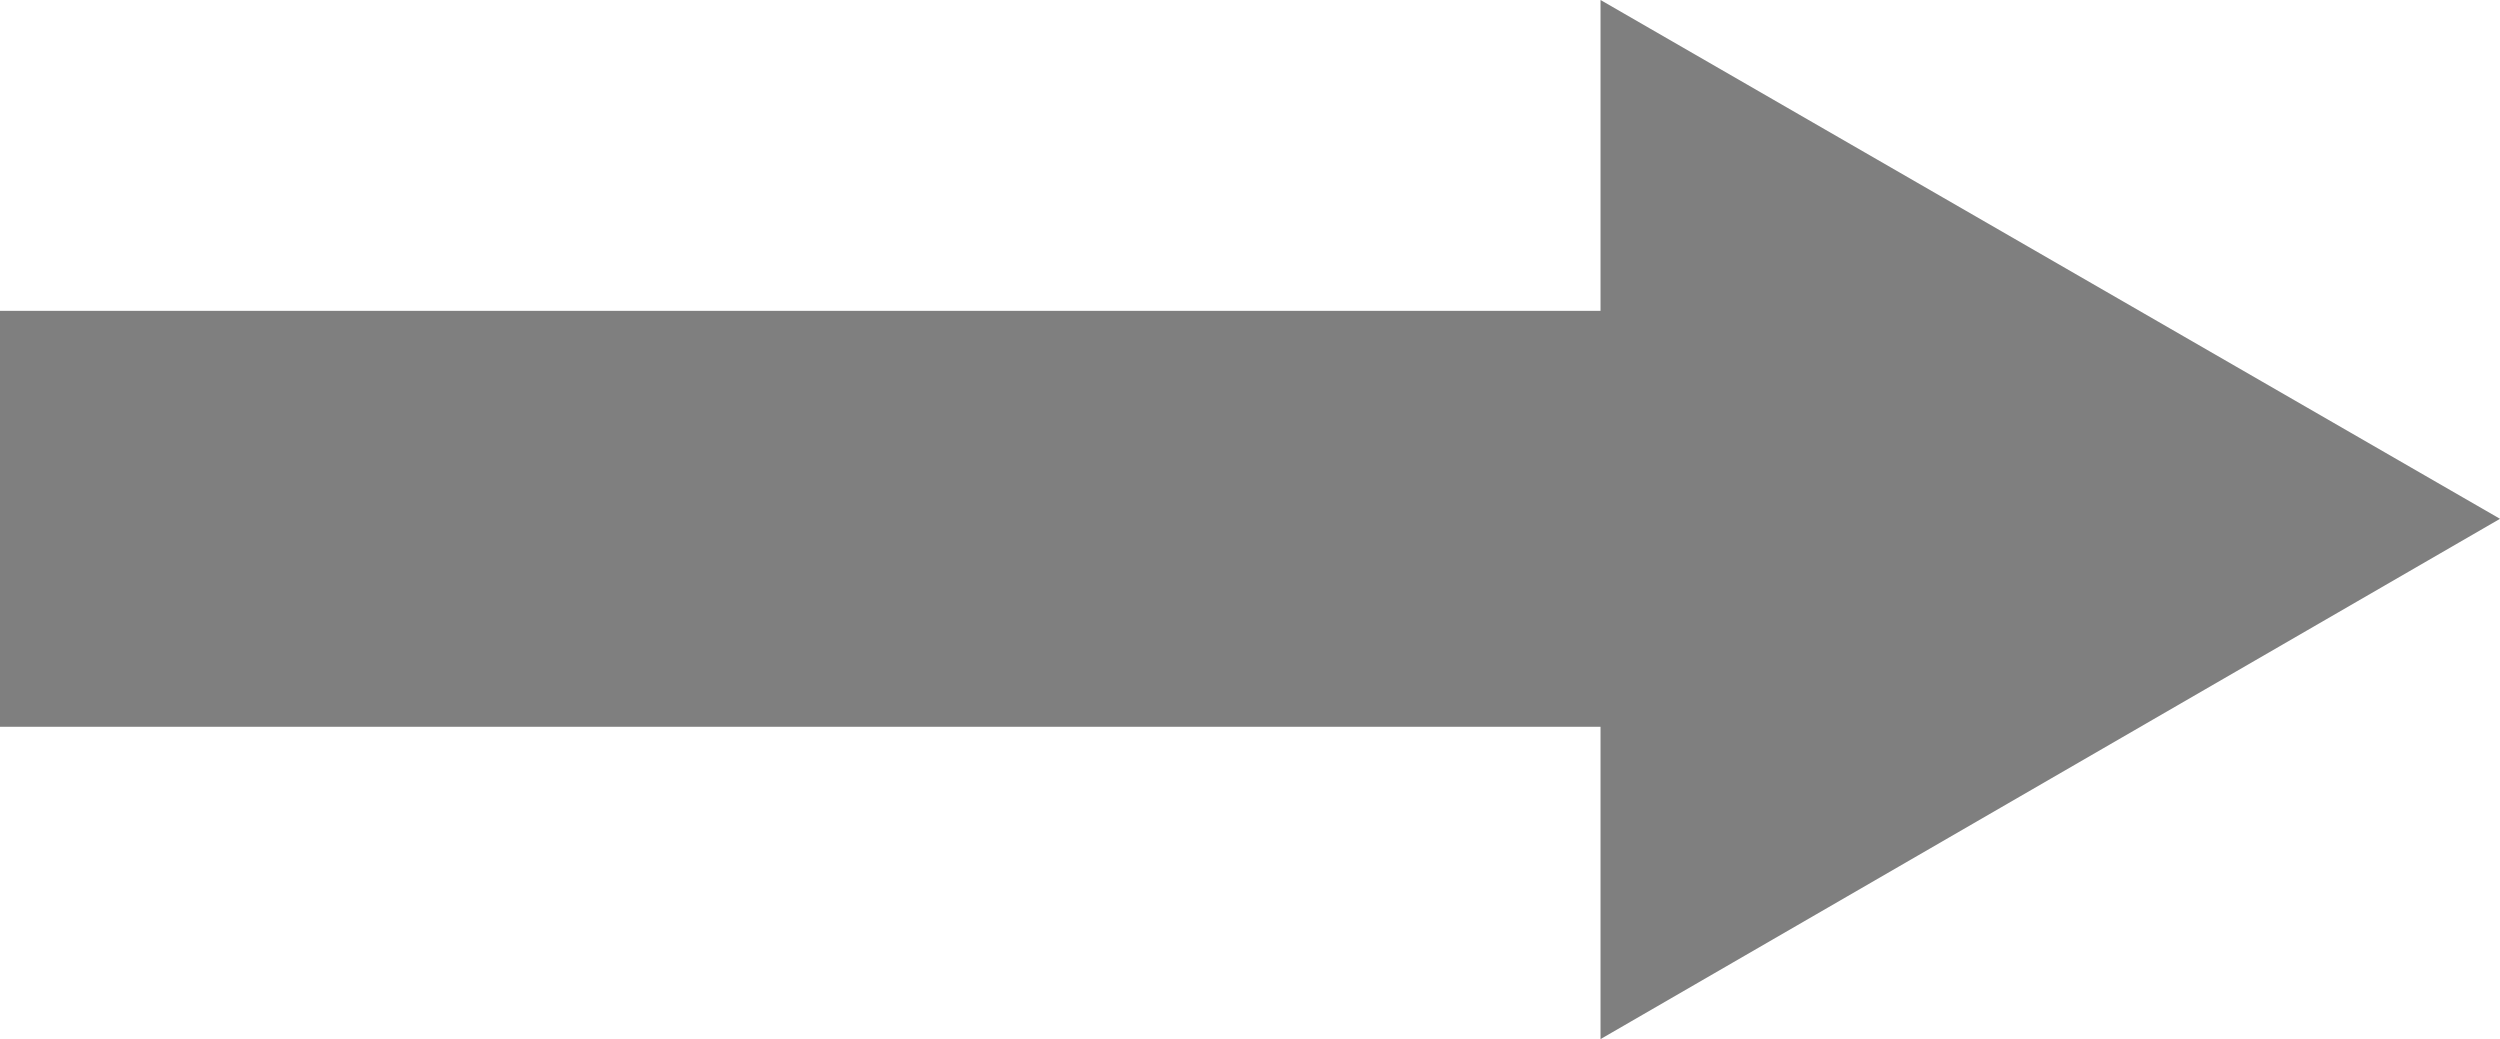
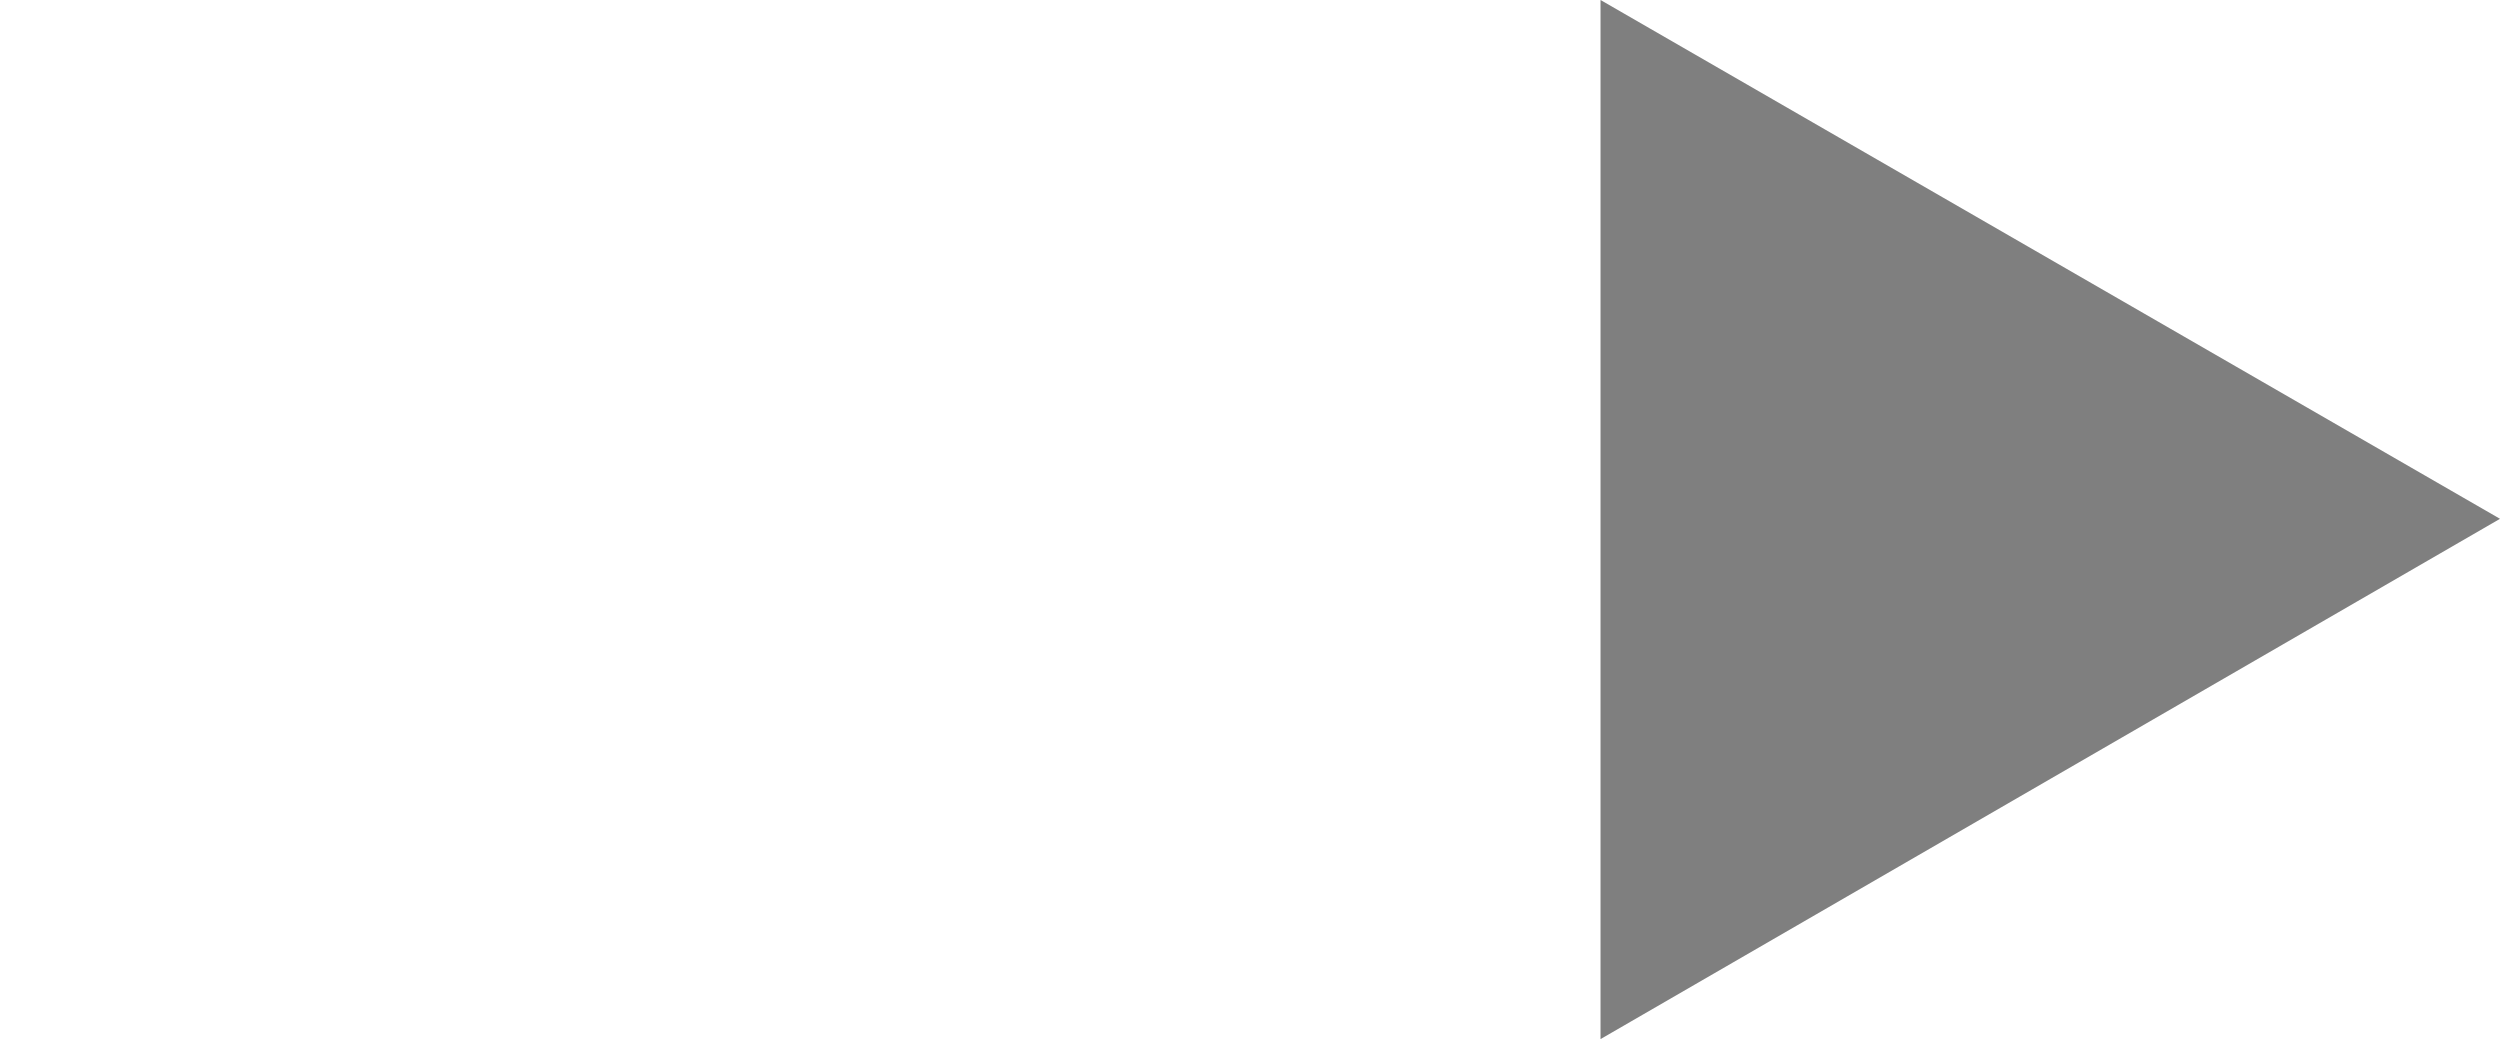
<svg xmlns="http://www.w3.org/2000/svg" id="Vordergrund" viewBox="0 0 17.01 7.07">
  <defs>
    <style>.cls-1{fill:#7f7f7f;}.cls-2{fill:none;stroke:#7f7f7f;stroke-miterlimit:10;stroke-width:2.83px;}</style>
  </defs>
-   <line class="cls-2" y1="3.53" x2="11.92" y2="3.53" />
  <polygon class="cls-1" points="10.89 7.07 17.01 3.53 10.89 0 10.89 7.07" />
</svg>